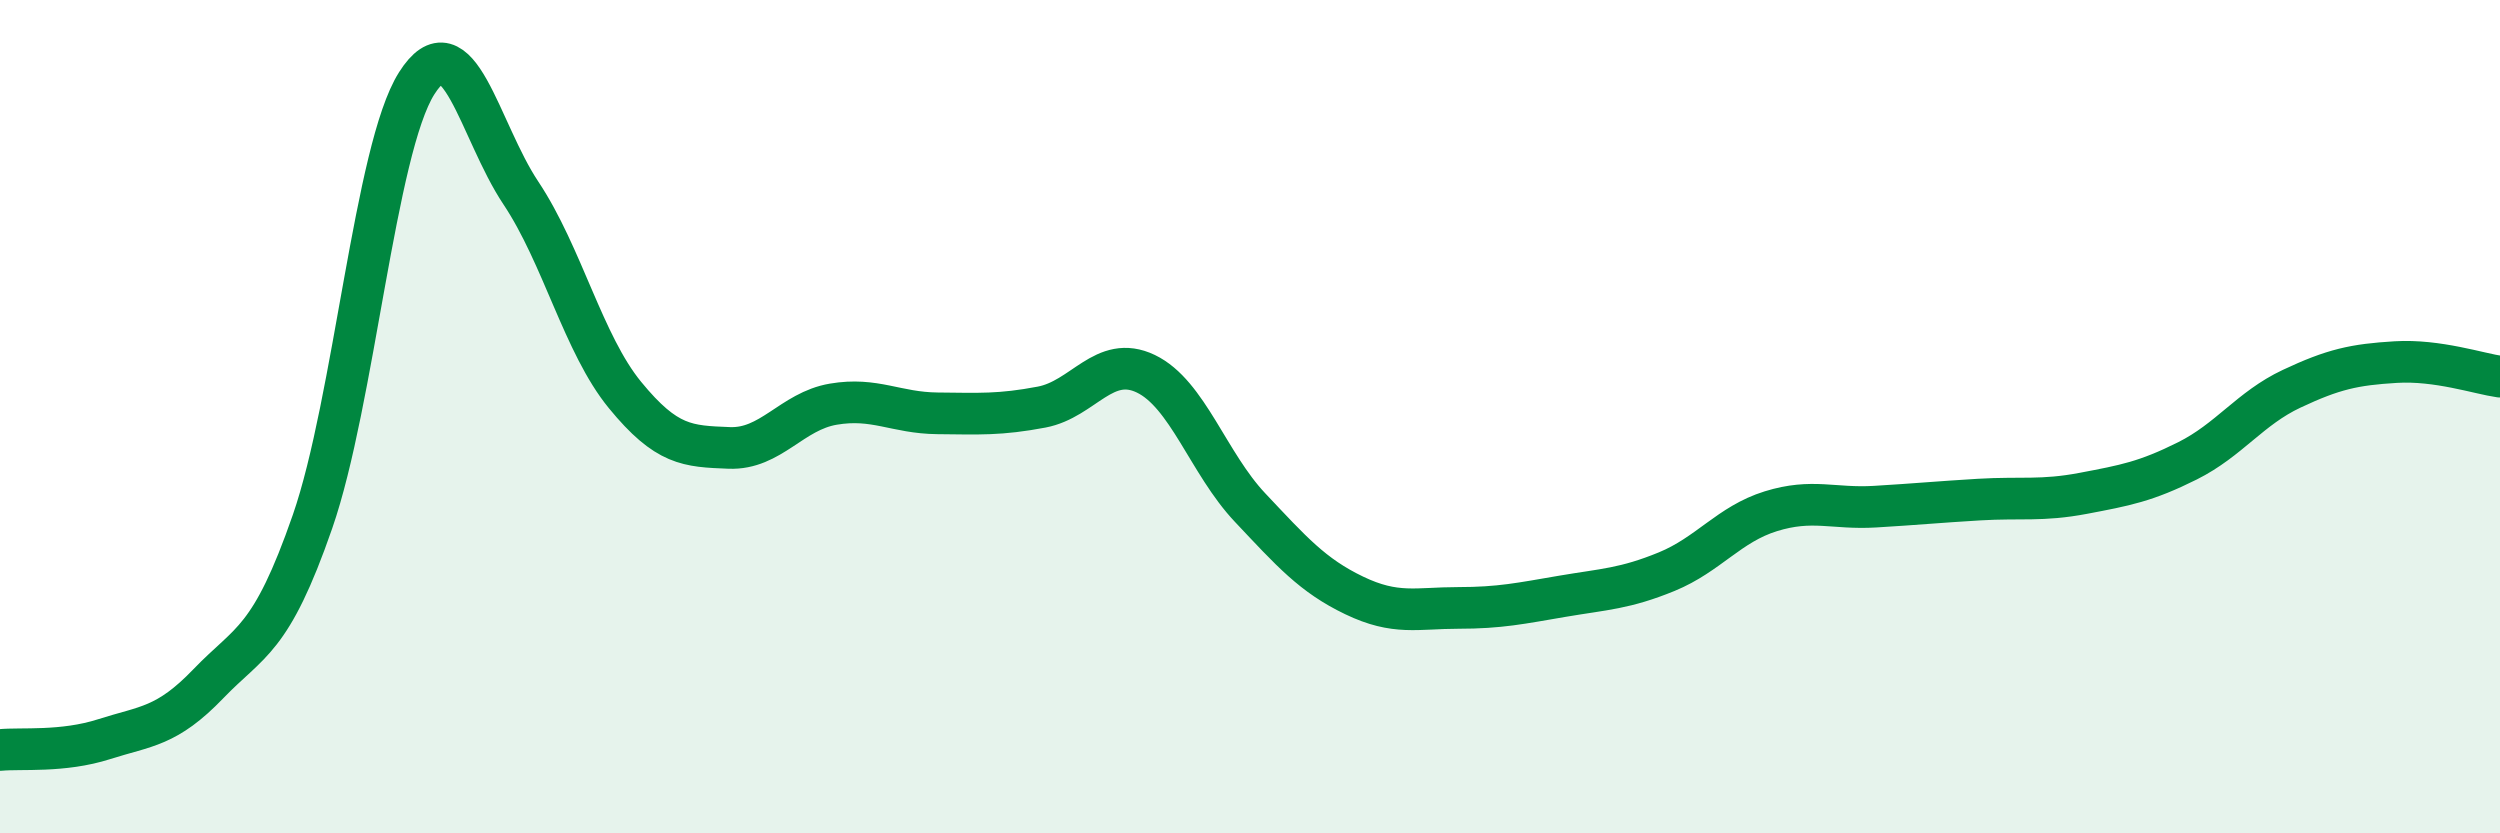
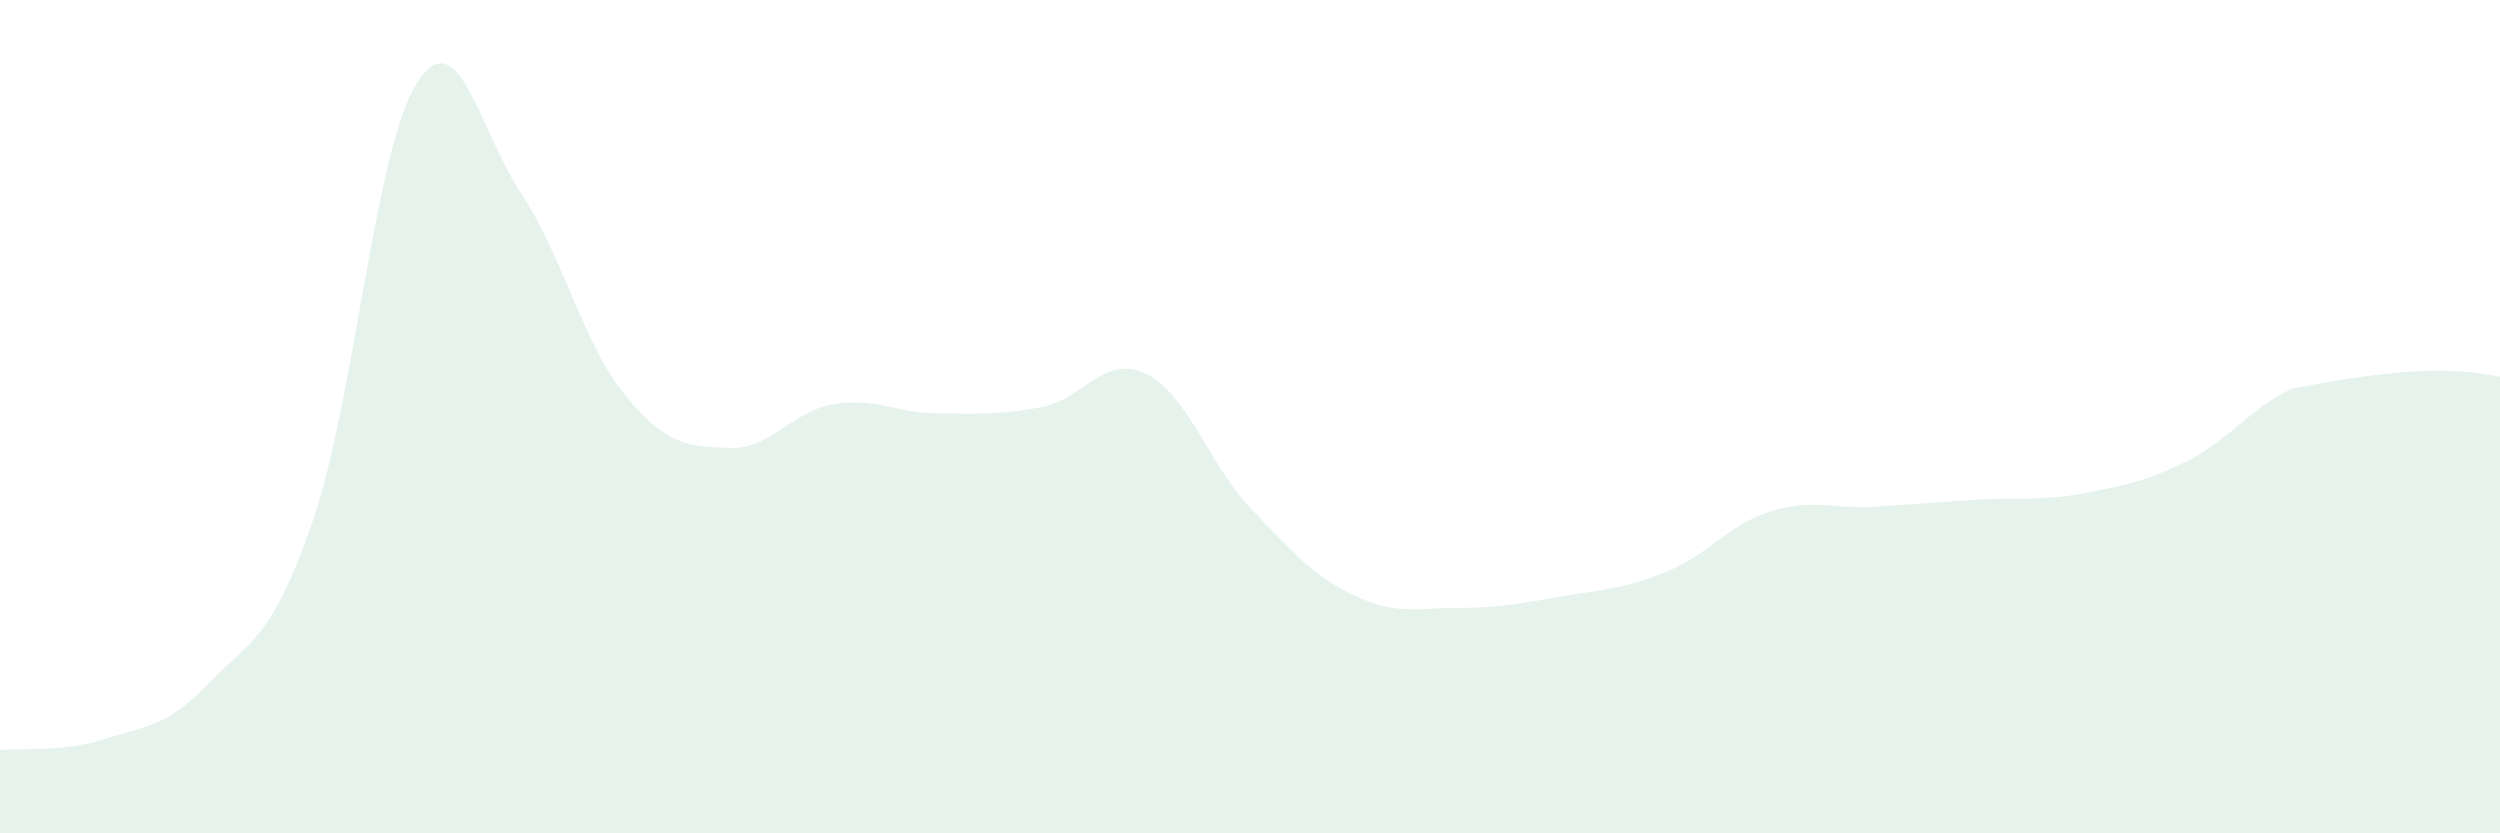
<svg xmlns="http://www.w3.org/2000/svg" width="60" height="20" viewBox="0 0 60 20">
-   <path d="M 0,18 C 0.5,17.95 1.5,18.06 2.5,17.74 C 3.5,17.42 4,17.45 5,16.41 C 6,15.37 6.5,15.4 7.5,12.52 C 8.5,9.64 9,3.58 10,2 C 11,0.42 11.5,3.13 12.5,4.63 C 13.5,6.13 14,8.26 15,9.48 C 16,10.7 16.5,10.71 17.5,10.75 C 18.5,10.79 19,9.87 20,9.7 C 21,9.53 21.5,9.91 22.5,9.92 C 23.5,9.93 24,9.96 25,9.77 C 26,9.58 26.5,8.49 27.5,8.97 C 28.5,9.45 29,11.12 30,12.18 C 31,13.24 31.5,13.81 32.5,14.29 C 33.5,14.77 34,14.59 35,14.59 C 36,14.59 36.5,14.48 37.5,14.31 C 38.5,14.14 39,14.13 40,13.72 C 41,13.31 41.5,12.58 42.5,12.27 C 43.5,11.96 44,12.22 45,12.16 C 46,12.1 46.5,12.05 47.5,11.99 C 48.5,11.93 49,12.03 50,11.84 C 51,11.65 51.5,11.56 52.5,11.06 C 53.5,10.56 54,9.8 55,9.33 C 56,8.86 56.5,8.75 57.5,8.69 C 58.5,8.63 59.5,8.97 60,9.04L60 20L0 20Z" fill="#008740" opacity="0.1" stroke-linecap="round" stroke-linejoin="round" />
-   <path d="M 0,18 C 0.5,17.95 1.5,18.06 2.5,17.74 C 3.5,17.42 4,17.45 5,16.41 C 6,15.37 6.5,15.4 7.5,12.52 C 8.5,9.64 9,3.58 10,2 C 11,0.42 11.5,3.13 12.5,4.63 C 13.5,6.13 14,8.26 15,9.48 C 16,10.7 16.5,10.71 17.5,10.75 C 18.5,10.79 19,9.87 20,9.7 C 21,9.53 21.5,9.91 22.5,9.92 C 23.5,9.93 24,9.96 25,9.77 C 26,9.58 26.5,8.49 27.5,8.97 C 28.5,9.45 29,11.12 30,12.18 C 31,13.24 31.5,13.81 32.5,14.29 C 33.5,14.77 34,14.59 35,14.59 C 36,14.59 36.5,14.48 37.5,14.31 C 38.5,14.14 39,14.13 40,13.72 C 41,13.31 41.5,12.58 42.5,12.27 C 43.5,11.96 44,12.22 45,12.16 C 46,12.1 46.5,12.05 47.5,11.99 C 48.5,11.93 49,12.03 50,11.84 C 51,11.65 51.5,11.56 52.5,11.06 C 53.5,10.56 54,9.8 55,9.33 C 56,8.86 56.5,8.75 57.5,8.69 C 58.5,8.63 59.5,8.97 60,9.04" stroke="#008740" stroke-width="1" fill="none" stroke-linecap="round" stroke-linejoin="round" />
+   <path d="M 0,18 C 0.5,17.95 1.5,18.06 2.5,17.74 C 3.5,17.42 4,17.45 5,16.41 C 6,15.37 6.5,15.4 7.5,12.52 C 8.5,9.64 9,3.58 10,2 C 11,0.42 11.5,3.13 12.5,4.63 C 13.5,6.13 14,8.26 15,9.48 C 16,10.7 16.5,10.71 17.5,10.75 C 18.5,10.79 19,9.87 20,9.7 C 21,9.53 21.5,9.91 22.5,9.92 C 23.5,9.93 24,9.96 25,9.77 C 26,9.58 26.5,8.49 27.5,8.97 C 28.5,9.45 29,11.12 30,12.18 C 31,13.24 31.5,13.81 32.5,14.29 C 33.5,14.77 34,14.59 35,14.59 C 36,14.59 36.5,14.48 37.5,14.31 C 38.5,14.14 39,14.13 40,13.72 C 41,13.31 41.5,12.58 42.5,12.27 C 43.5,11.96 44,12.22 45,12.16 C 46,12.1 46.5,12.05 47.5,11.99 C 48.5,11.93 49,12.03 50,11.84 C 51,11.65 51.5,11.56 52.5,11.06 C 53.5,10.56 54,9.8 55,9.33 C 58.5,8.63 59.5,8.97 60,9.04L60 20L0 20Z" fill="#008740" opacity="0.1" stroke-linecap="round" stroke-linejoin="round" />
</svg>